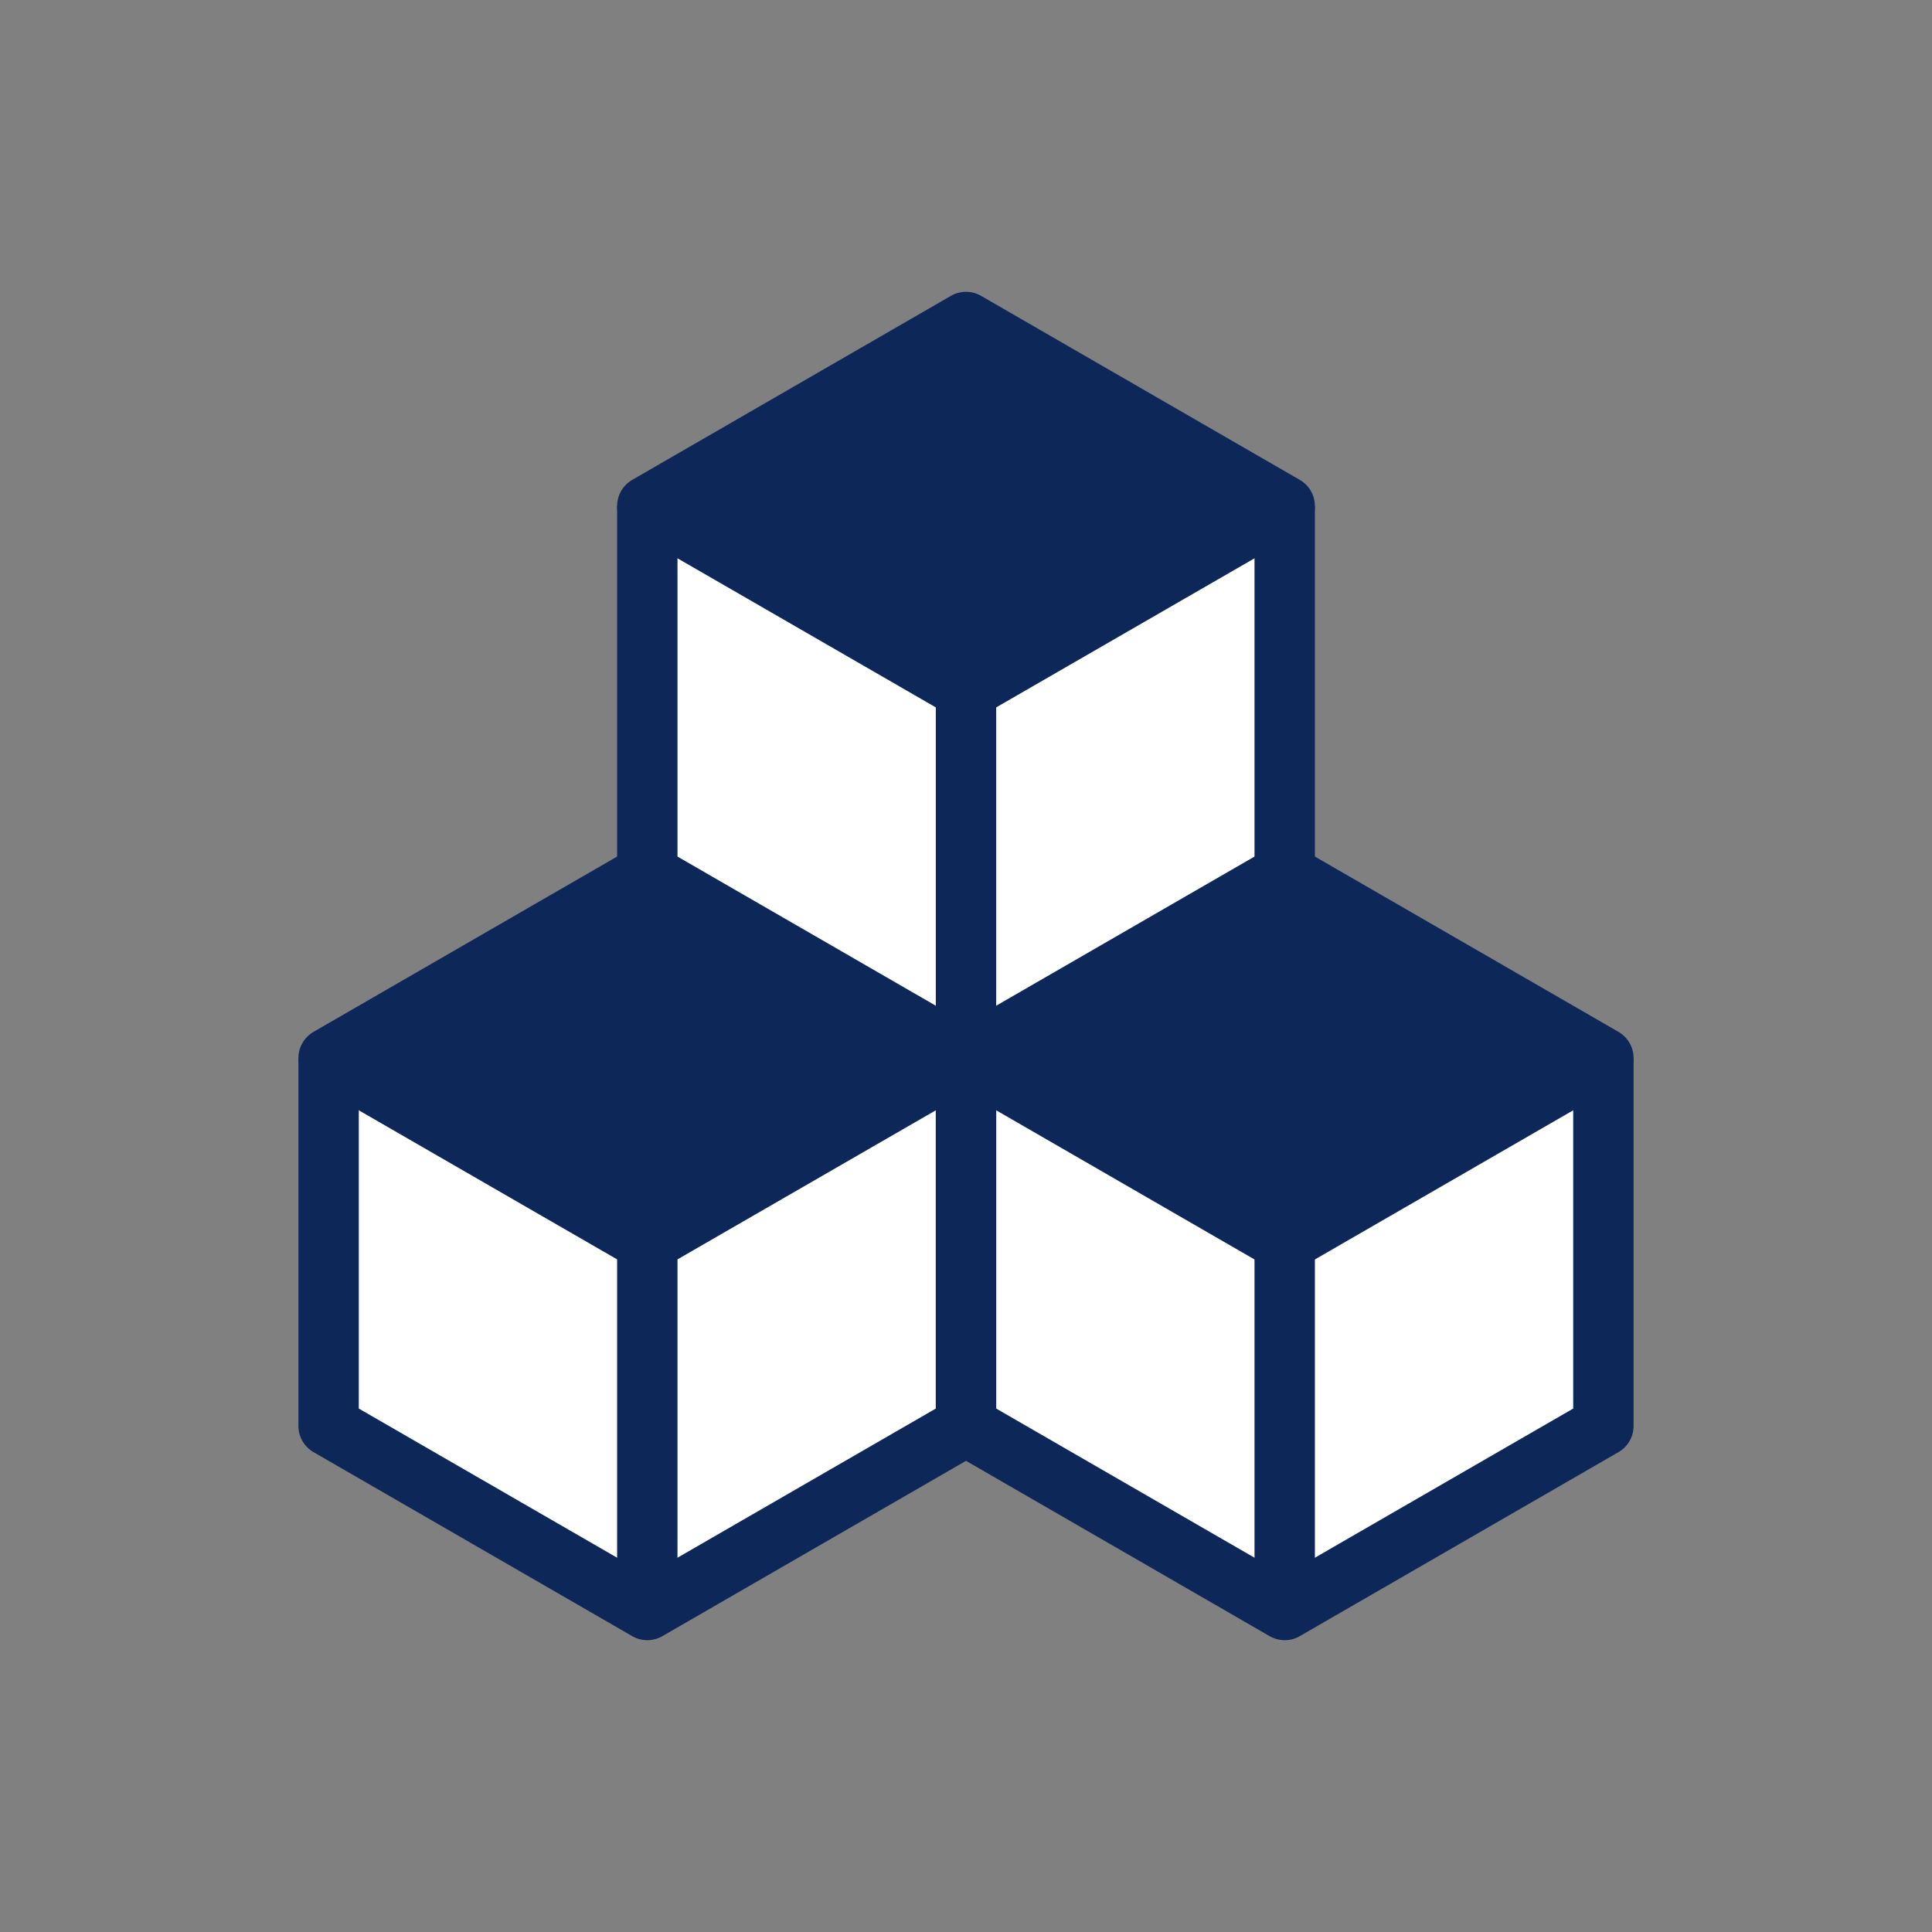
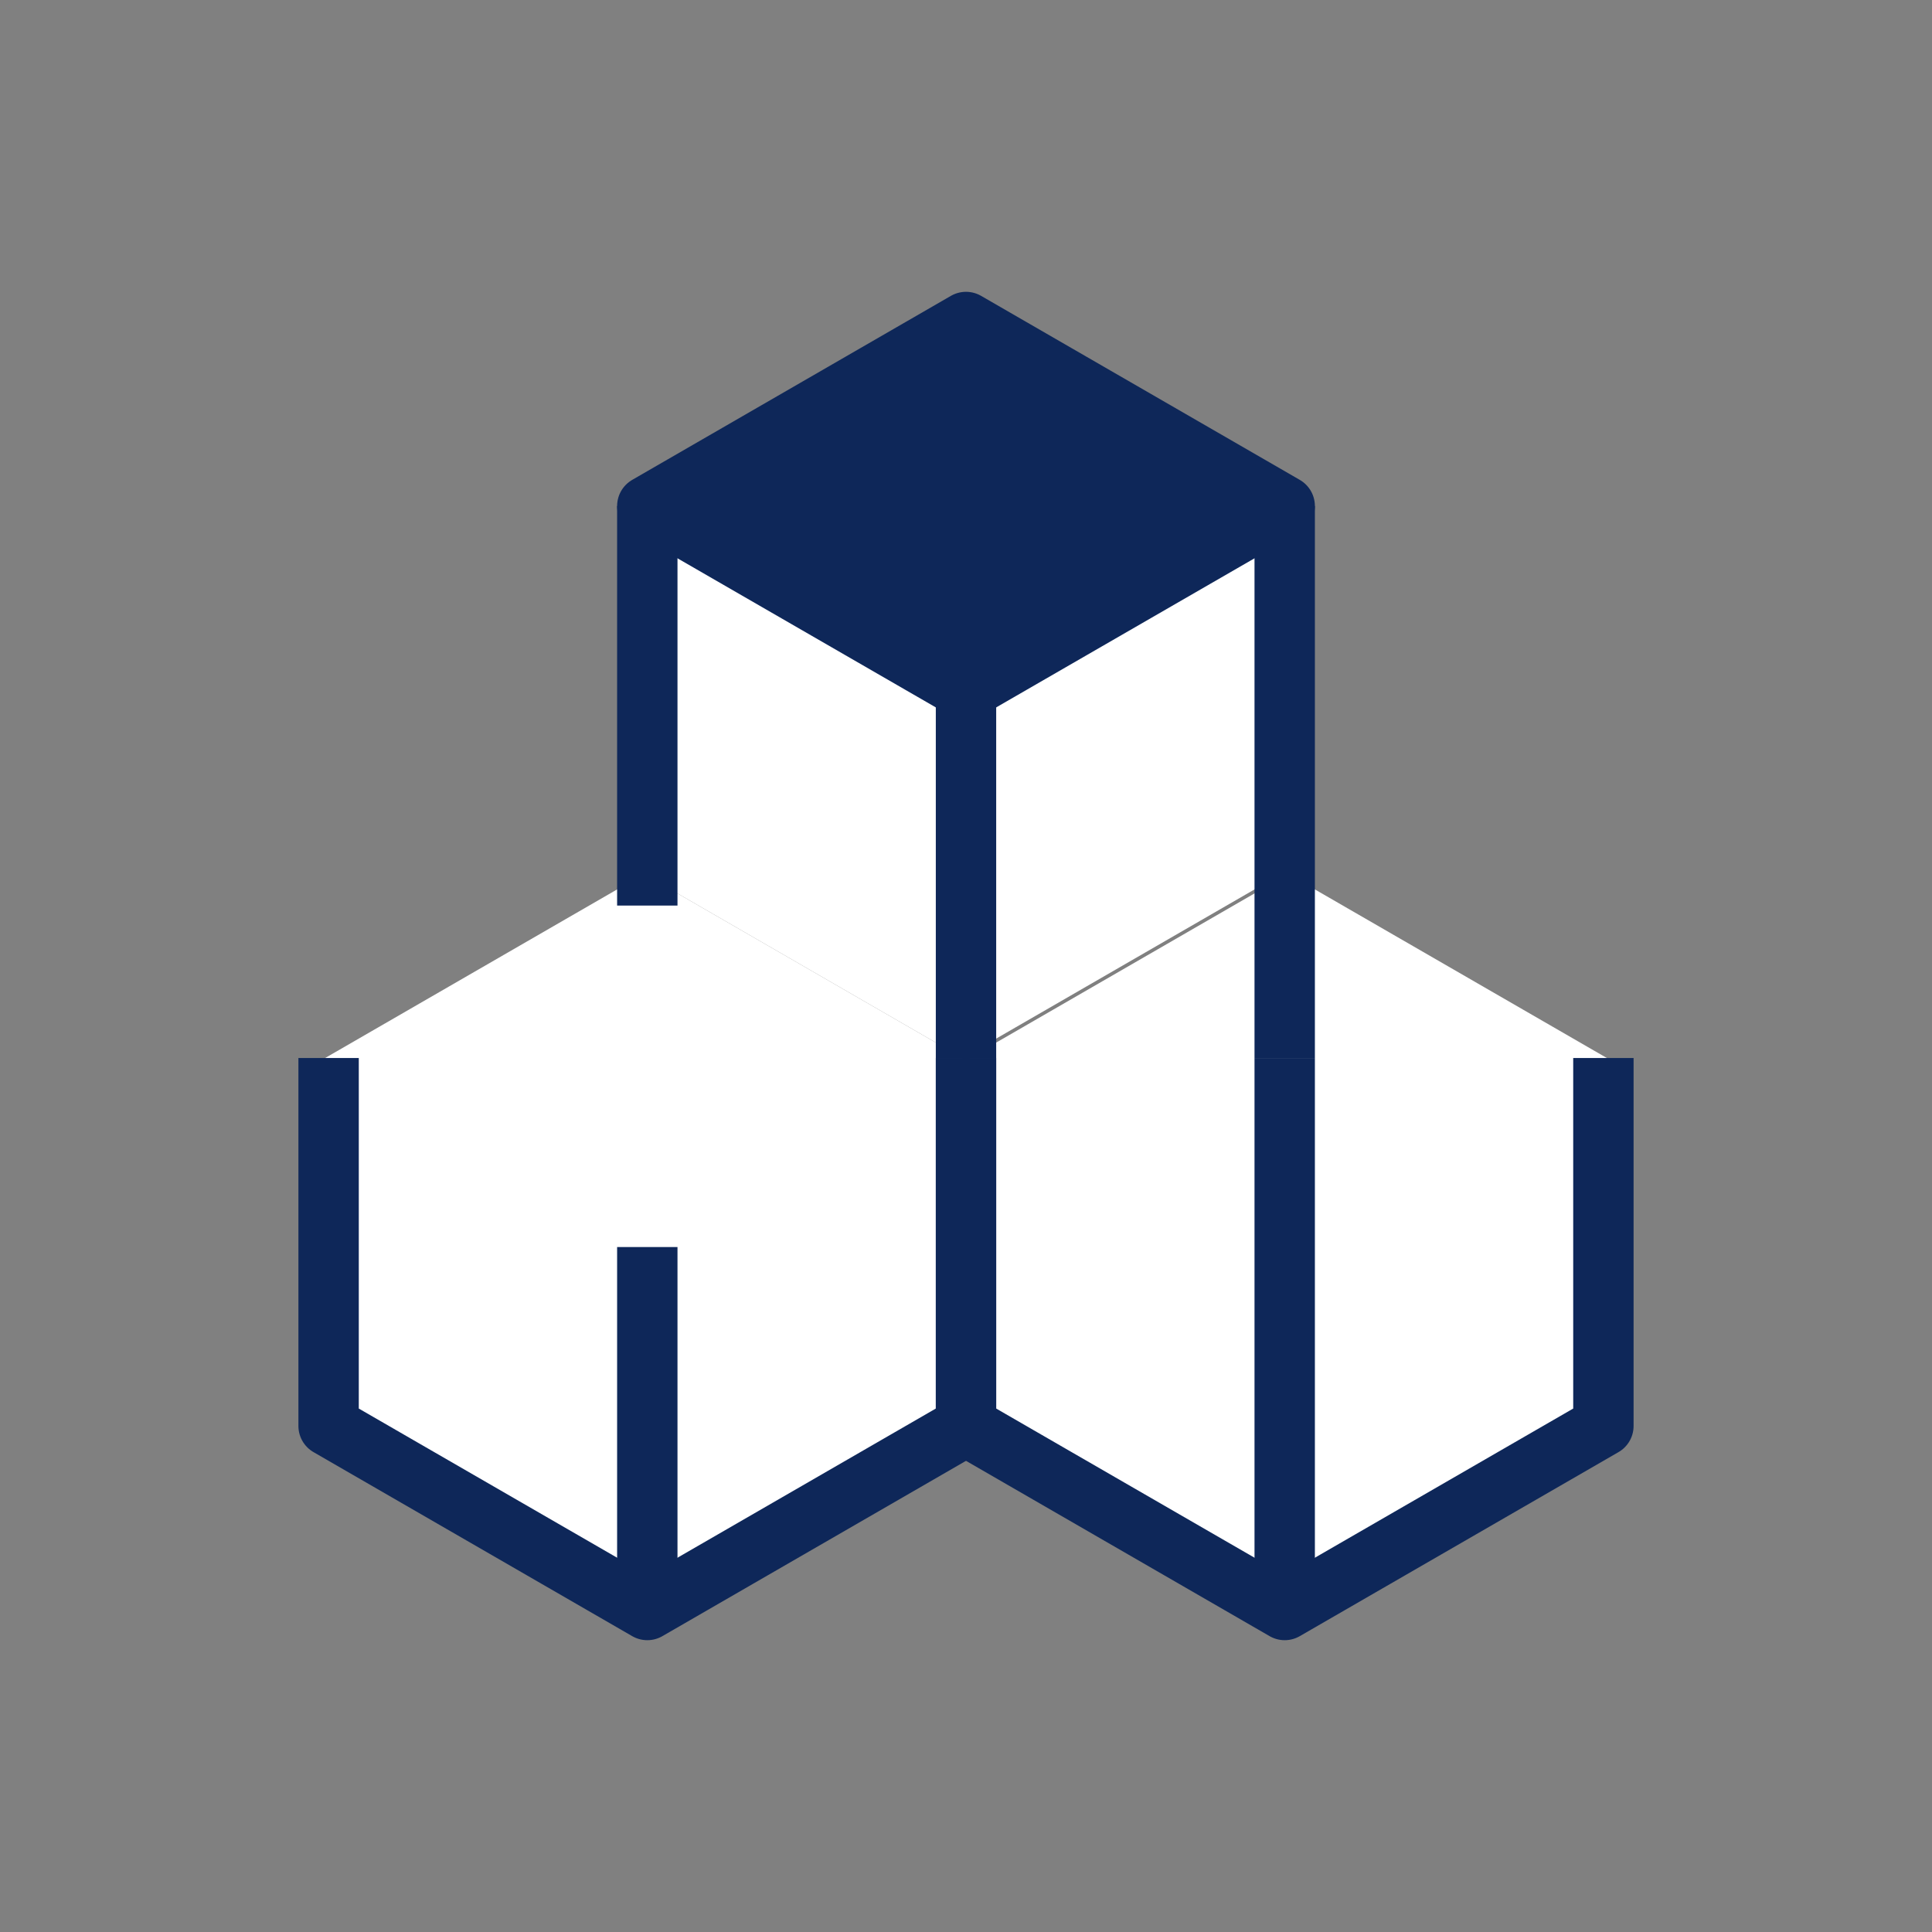
<svg xmlns="http://www.w3.org/2000/svg" id="Icons_Outline" viewBox="0 0 24 24">
  <rect x="0" y="0" width="24" height="24" fill="#808080" stroke="none" />
  <defs>
    <style>.cls-1{fill:none;}.cls-1,.cls-2{stroke:#0e2759;stroke-linejoin:round;stroke-width:.75px;}.cls-2{fill:#0e2759;}.cls-3{fill:#fff;}</style>
  </defs>
  <polygon class="cls-3" points="7.998 10.857 4.039 13.143 4.039 17.714 7.998 20 11.957 17.714 11.957 13.143 7.998 10.857" />
  <polygon class="cls-3" points="16.002 10.857 12.043 13.143 12.043 17.714 16.002 20 19.961 17.714 19.961 13.143 16.002 10.857" />
  <polygon class="cls-3" points="11.957 4 7.998 6.286 7.998 10.857 11.957 13.143 15.916 10.857 15.916 6.286 11.957 4" />
  <polyline class="cls-1" points="12 13.143 12 17.714 15.959 20 19.918 17.714 19.918 13.143" />
-   <polygon class="cls-2" points="15.959 10.857 12 13.143 15.959 15.429 19.918 13.143 15.959 10.857" />
  <line class="cls-1" x1="15.959" y1="20" x2="15.959" y2="13.143" />
  <polyline class="cls-1" points="4.082 13.143 4.082 17.714 8.041 20 12 17.714 12 13.143" />
-   <polygon class="cls-2" points="8.041 10.857 4.082 13.143 8.041 15.428 12 13.143 8.041 10.857" />
  <line class="cls-1" x1="8.041" y1="20" x2="8.041" y2="15.491" />
  <line class="cls-1" x1="15.959" y1="13.143" x2="15.959" y2="6.286" />
  <line class="cls-1" x1="8.041" y1="6.286" x2="8.041" y2="11.249" />
  <polygon class="cls-2" points="12 4 8.041 6.286 12 8.571 15.959 6.286 12 4" />
  <line class="cls-1" x1="12" y1="13.143" x2="12" y2="8.571" />
</svg>